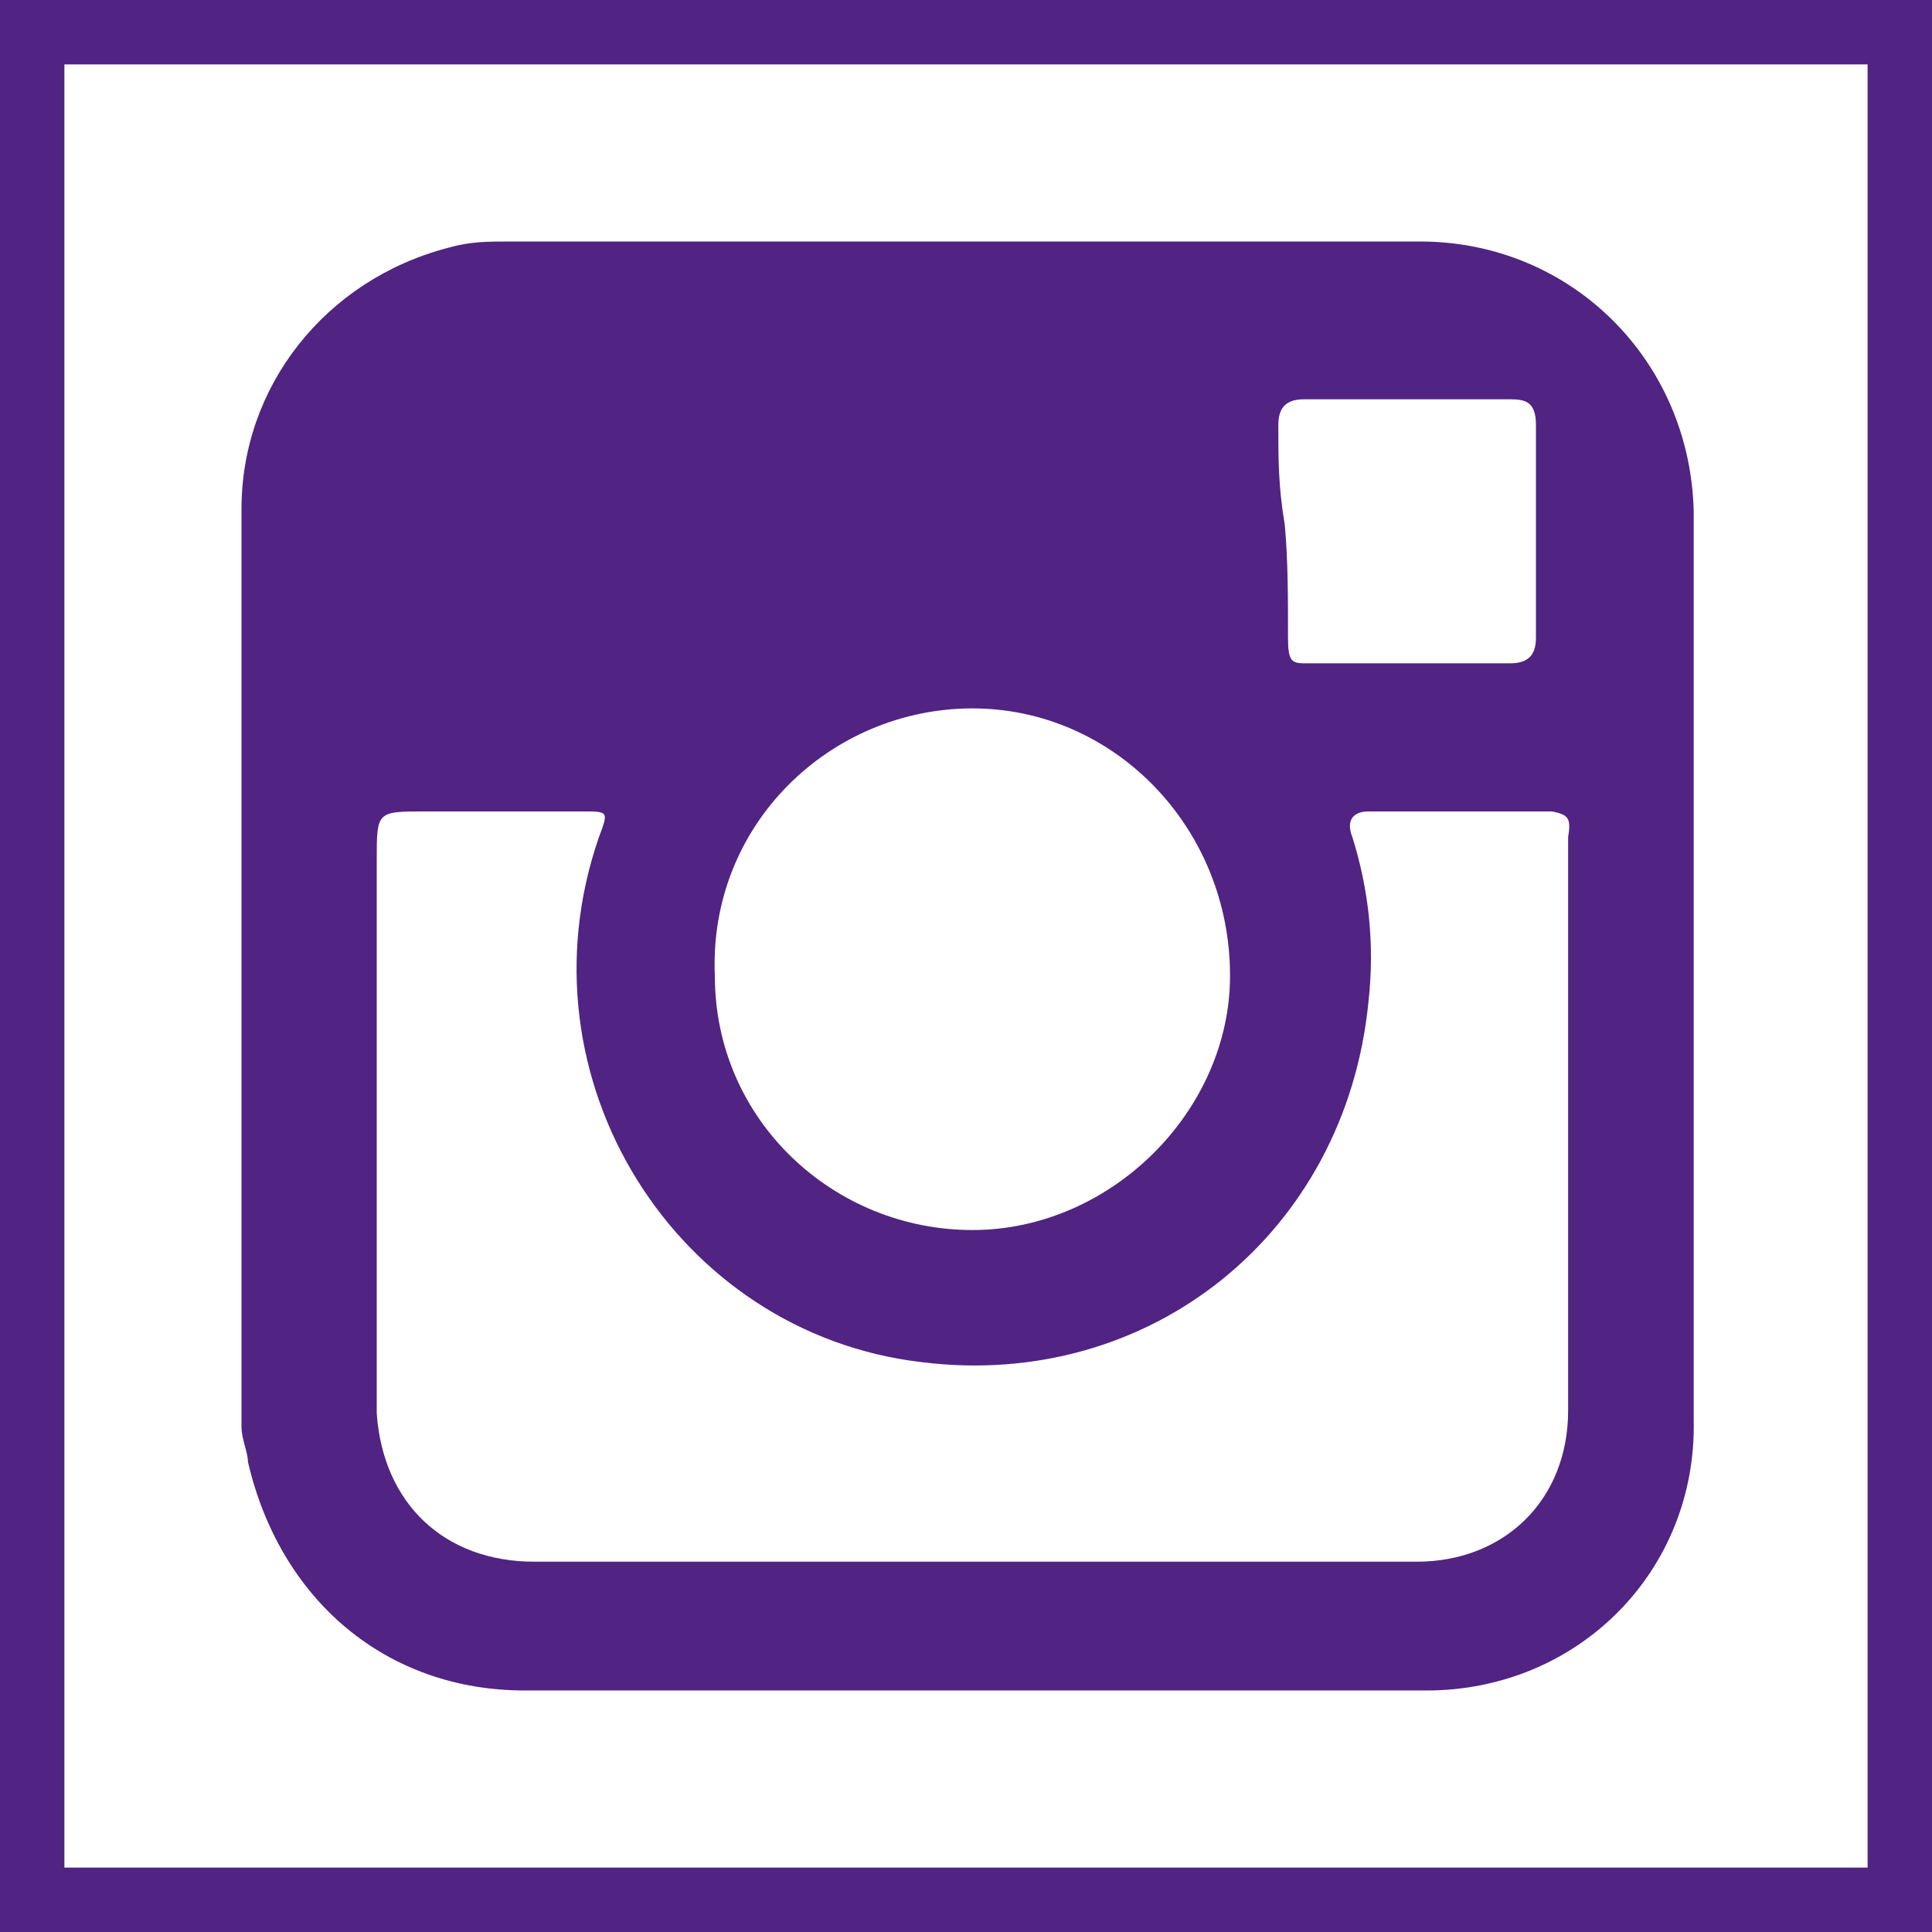
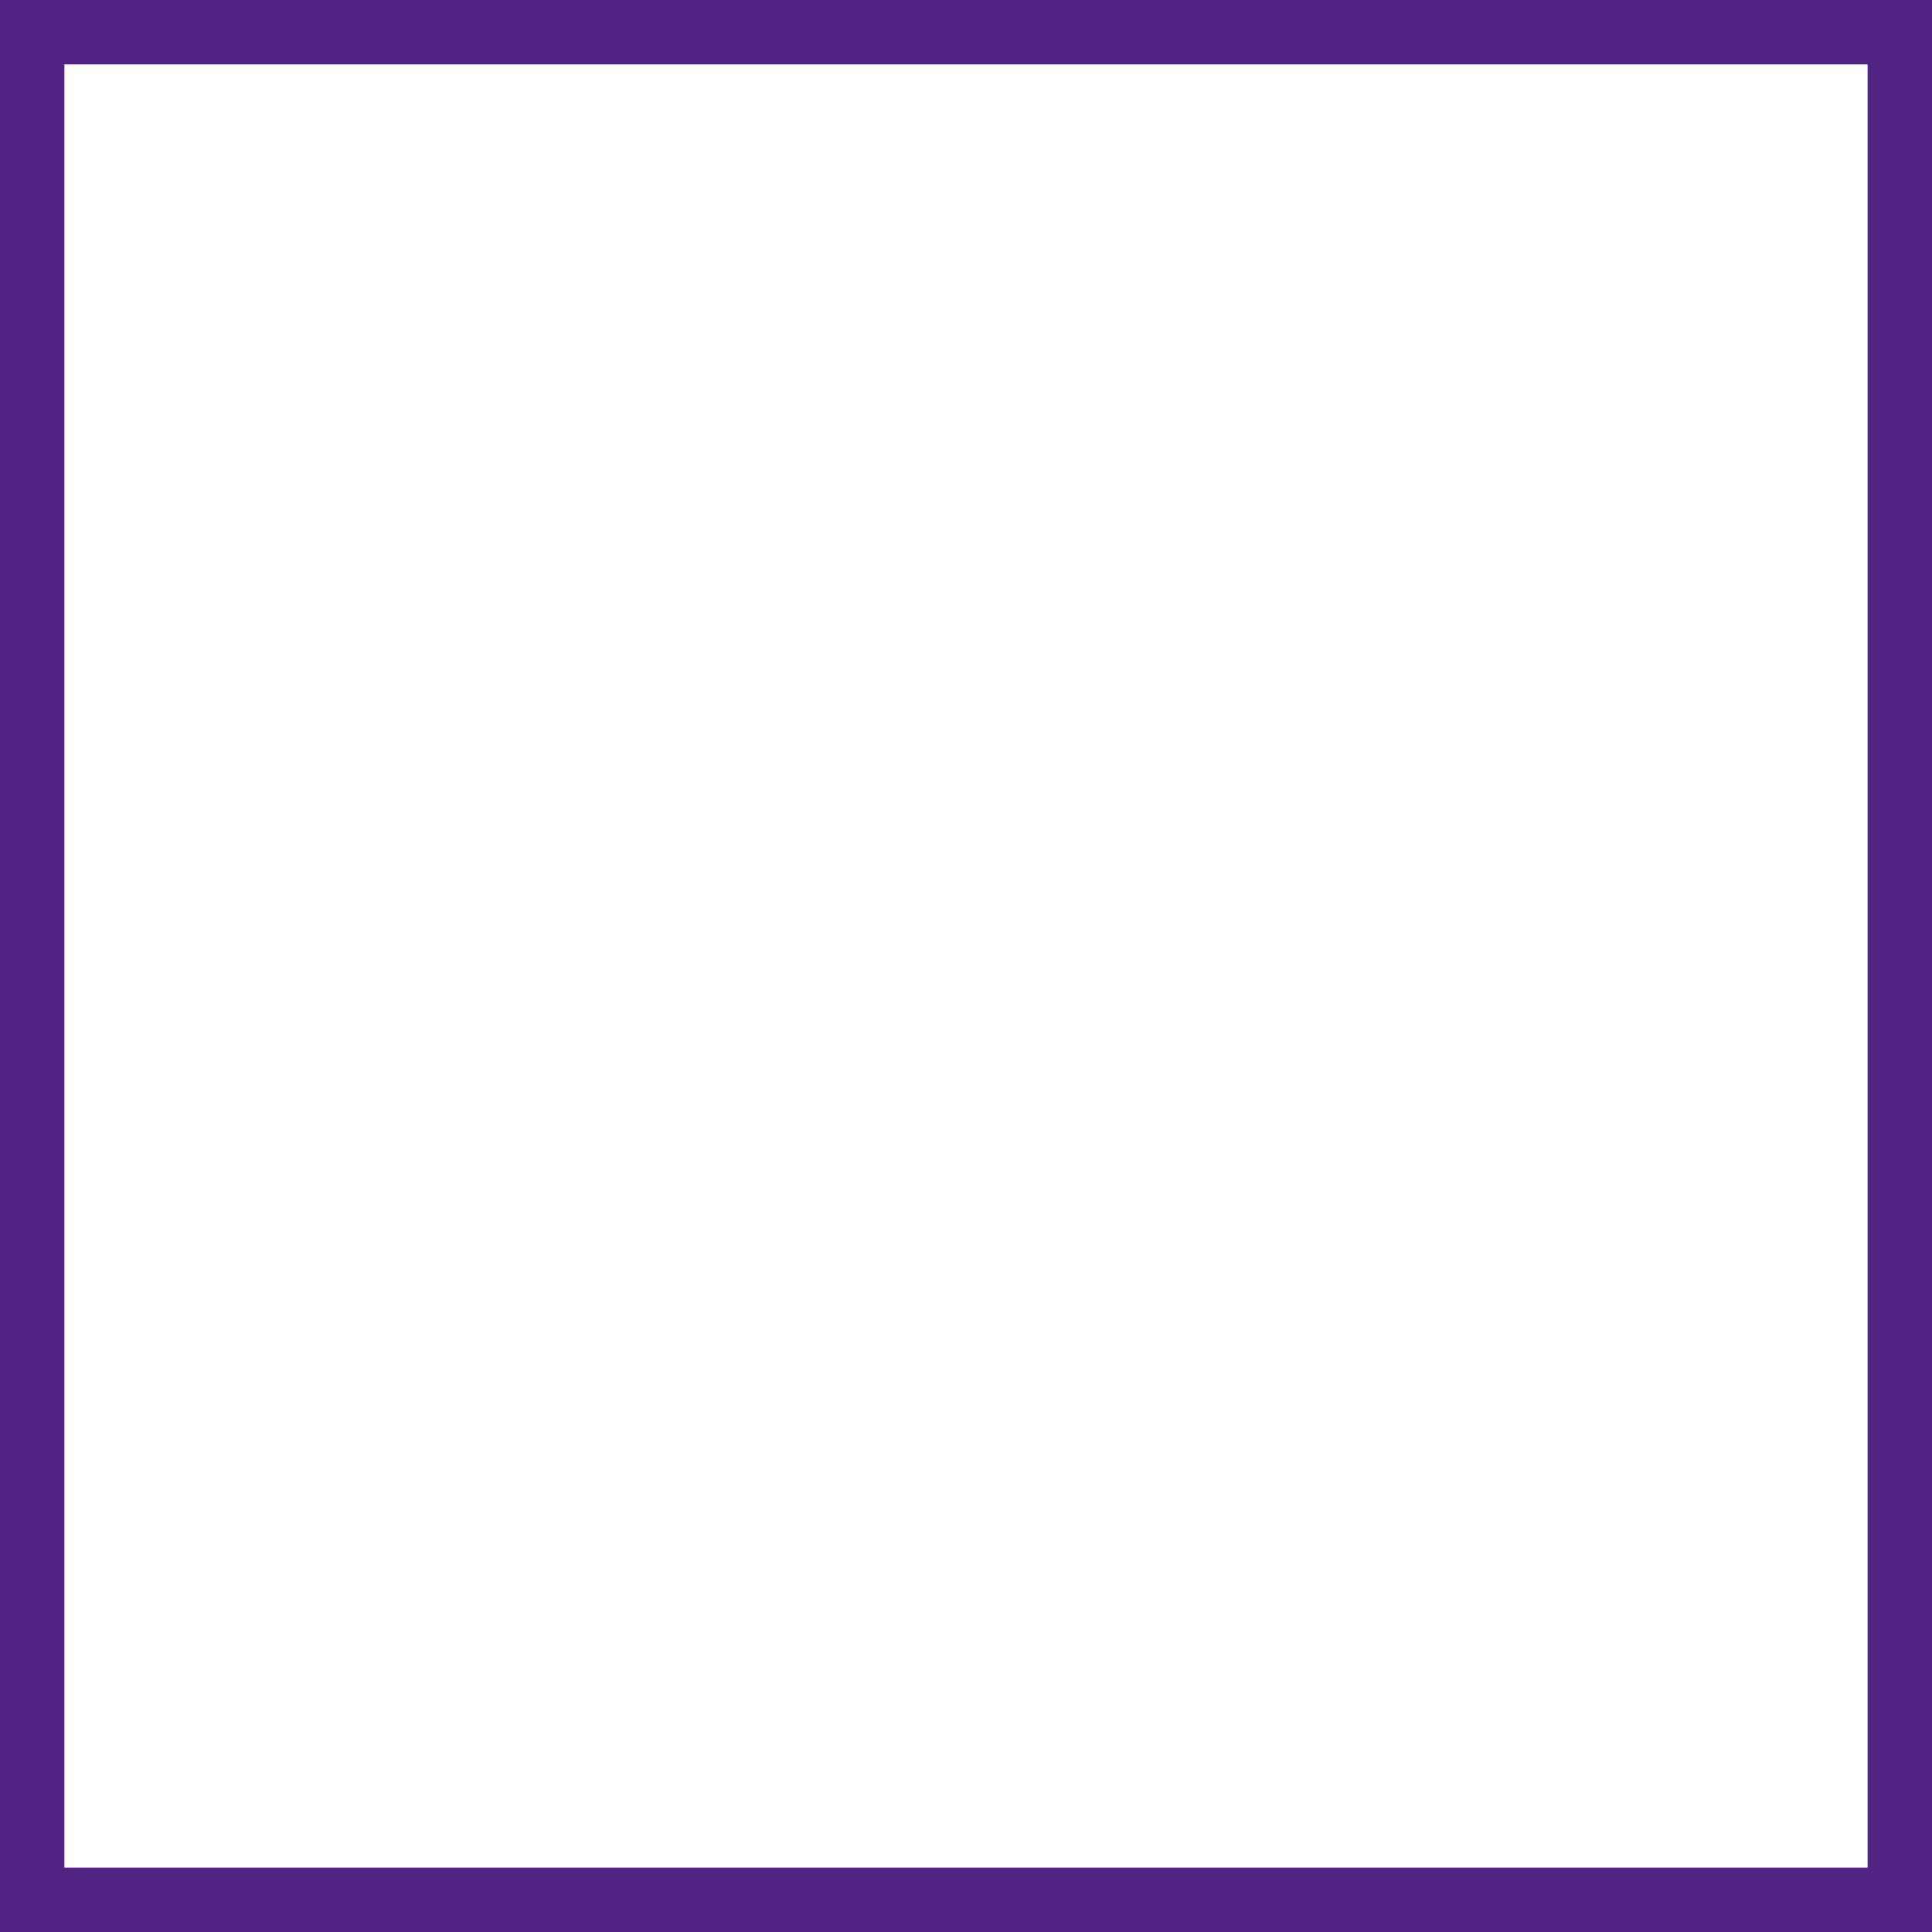
<svg xmlns="http://www.w3.org/2000/svg" version="1.1" id="Layer_1" x="0px" y="0px" viewBox="0 0 60 60" style="enable-background:new 0 0 60 60;" xml:space="preserve" width="60" height="60">
  <style type="text/css">
	.st0{fill:#512383;}
</style>
  <g>
    <path class="st0" d="M58,2v56H2V2H58 M60,0H0v60h60V0L60,0z" />
  </g>
  <g>
-     <path class="st0" d="M44.1,7.5c-9.5,0-18.8,0-28.2,0c-0.8,0-1.3,0-2,0.2c-3.8,1-6.4,4.3-6.4,8.1c0,9.5,0,19.1,0,28.5   c0,0.4,0.2,0.8,0.2,1.1c1,4.3,4.3,7.1,8.6,7.1c4.7,0,9.3,0,13.9,0c4.7,0,9.3,0,14.1,0c4.7,0,8.4-3.7,8.3-8.4c0-9.5,0-18.8,0-28.2   C52.5,11.2,48.8,7.5,44.1,7.5z M39.7,13.2c0-0.5,0.2-0.8,0.8-0.8c2.2,0,4.2,0,6.4,0c0.5,0,0.8,0.1,0.8,0.8c0,2.2,0,4.4,0,6.6   c0,0.5-0.2,0.8-0.8,0.8c-2,0-4.2,0-6.4,0c-0.4,0-0.5-0.1-0.5-0.8c0-1.3,0-2.4-0.1-3.5C39.7,15.1,39.7,14.3,39.7,13.2z M30.2,22   c4.4,0,8,3.7,8,8.3c0,4.2-3.7,7.9-8,7.9s-8-3.4-8-7.9C22,25.6,25.8,22,30.2,22z M48.7,26c0,5.9,0,11.9,0,17.8c0,2.8-2,4.7-4.7,4.7   c-4.7,0-9.3,0-13.9,0s-8.9,0-13.5,0c-2.8,0-4.7-1.8-4.9-4.6c0-0.4,0-0.9,0-1.3c0-5.3,0-10.6,0-15.9c0-1.5,0-1.5,1.5-1.5   c1.6,0,3.3,0,4.9,0c0.8,0,0.8,0,0.5,0.8c-2.6,7.5,2.4,15.4,10,16.3c7.1,0.9,13.2-4,13.9-11.2c0.2-1.8,0-3.5-0.5-5.1   c-0.2-0.5,0-0.8,0.5-0.8c1.8,0,3.8,0,5.7,0C48.7,25.3,48.8,25.4,48.7,26z" />
-   </g>
+     </g>
</svg>